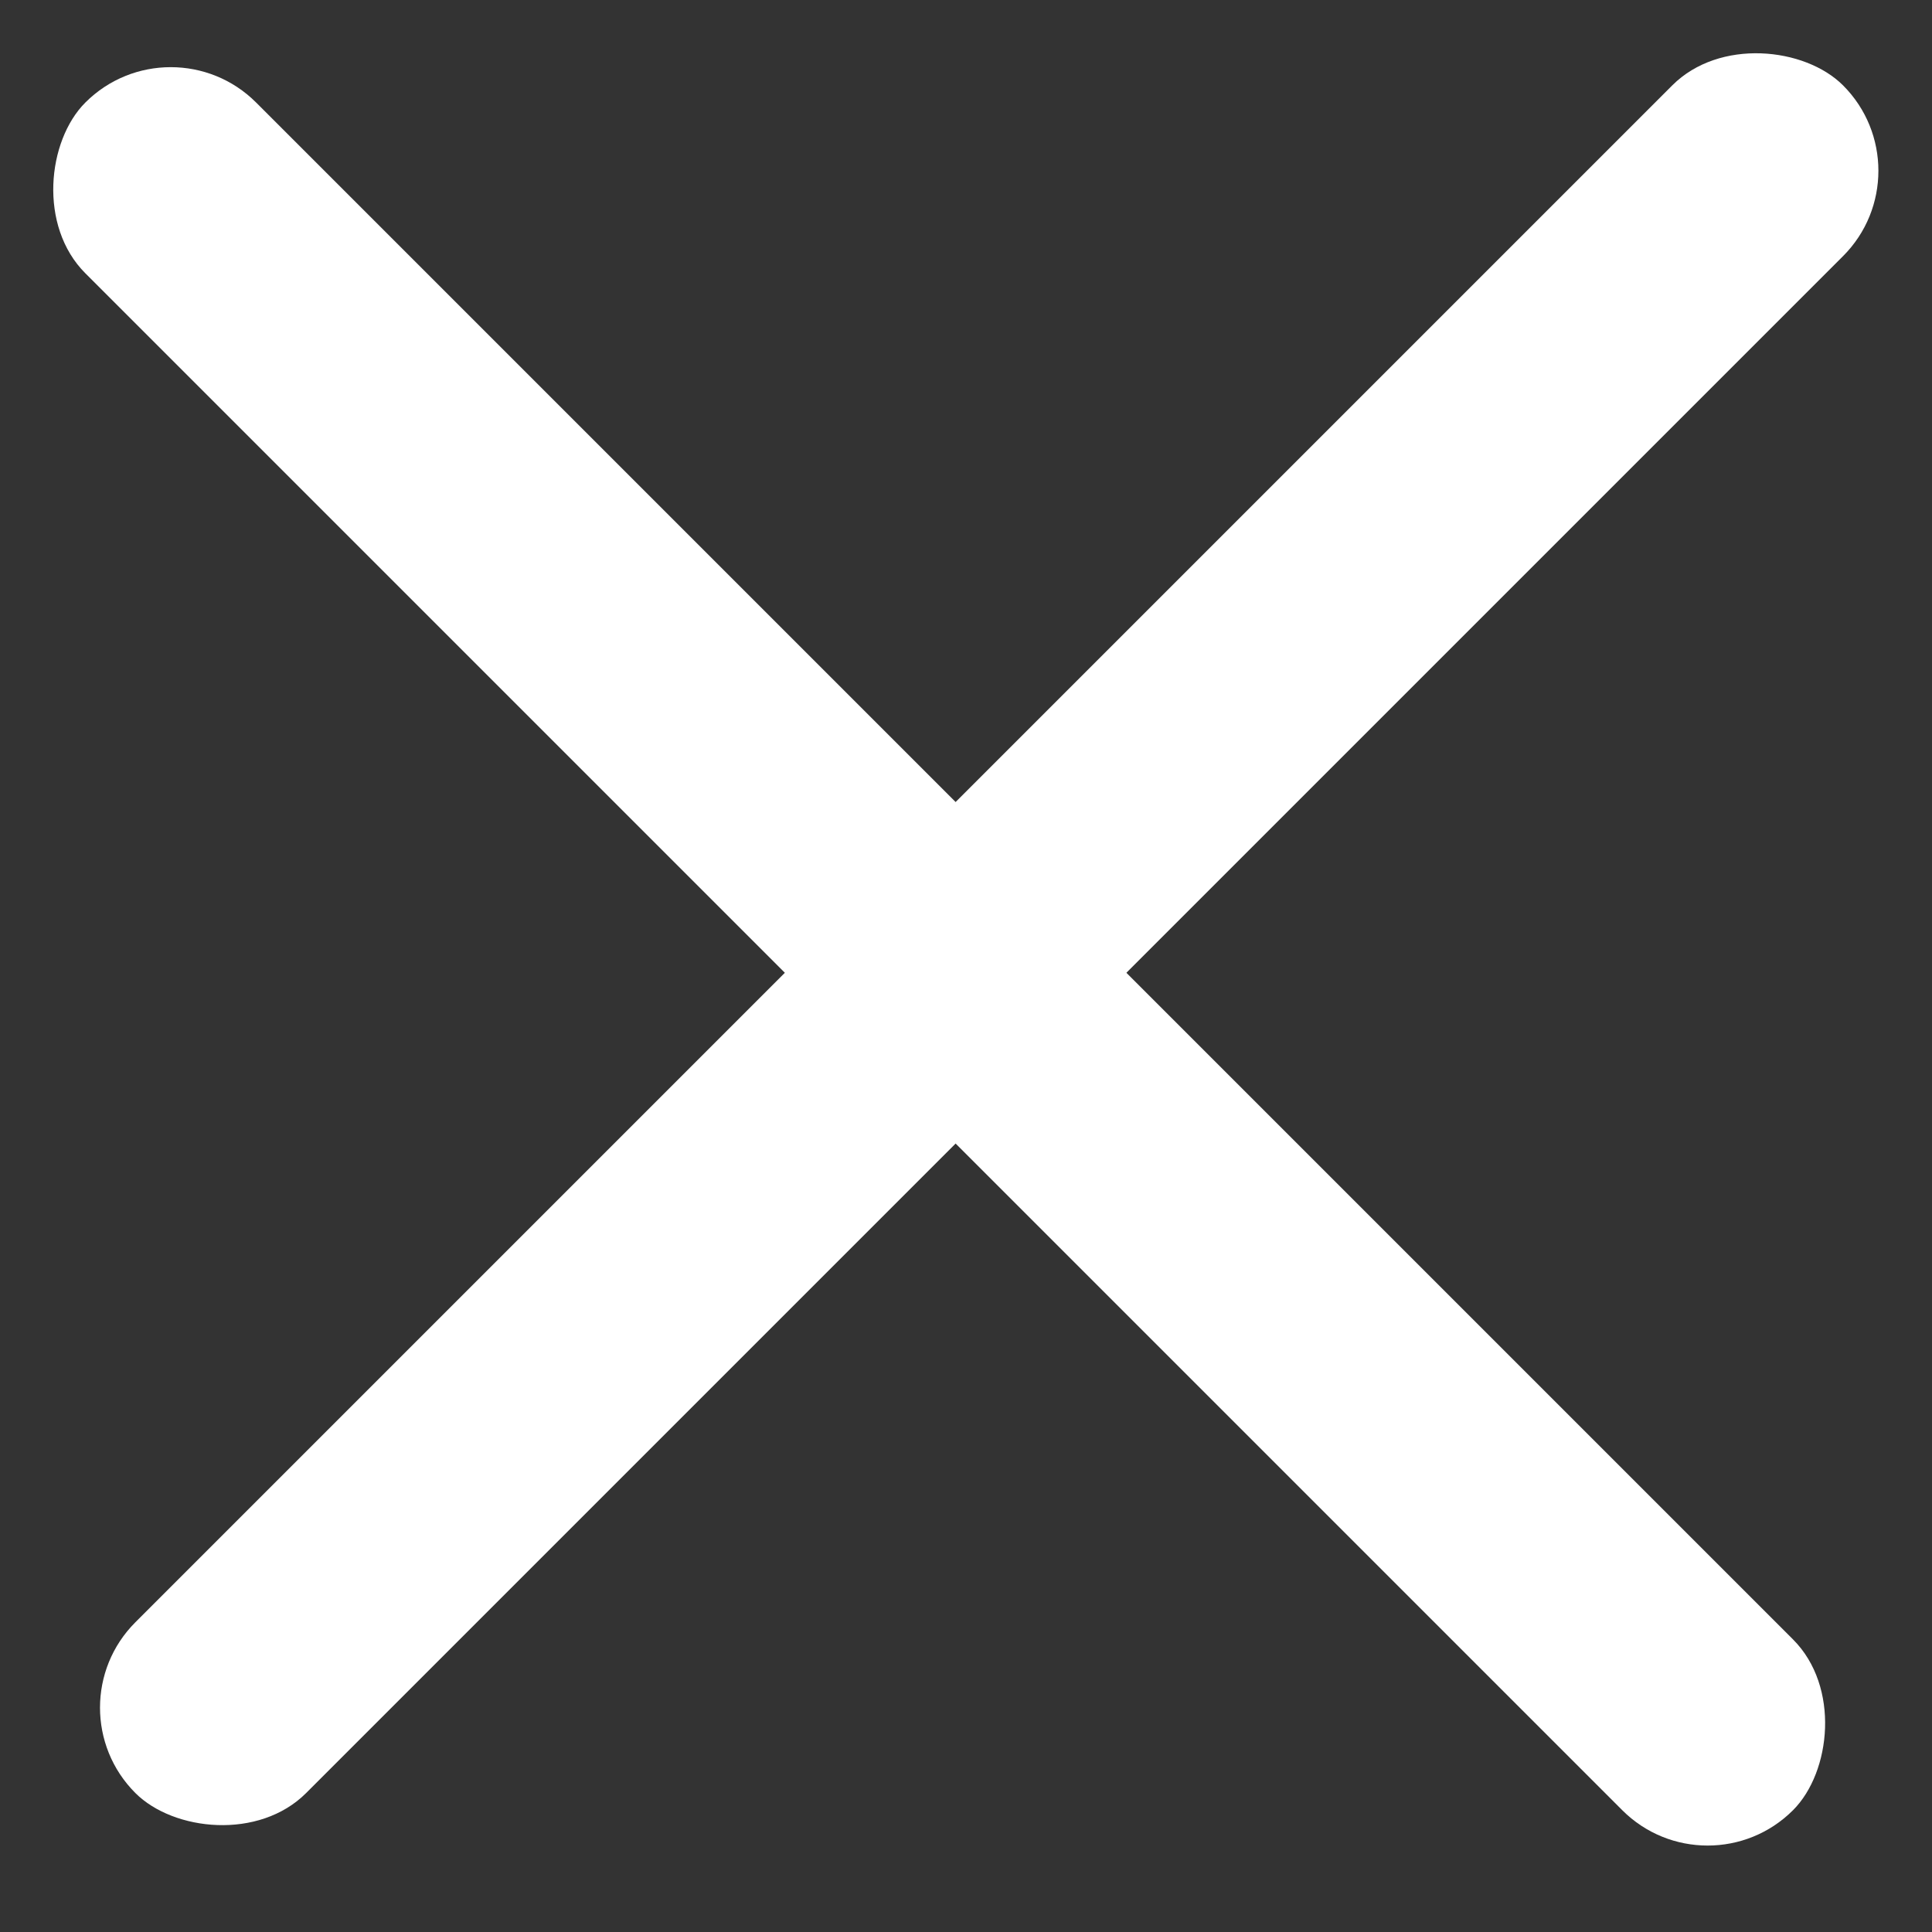
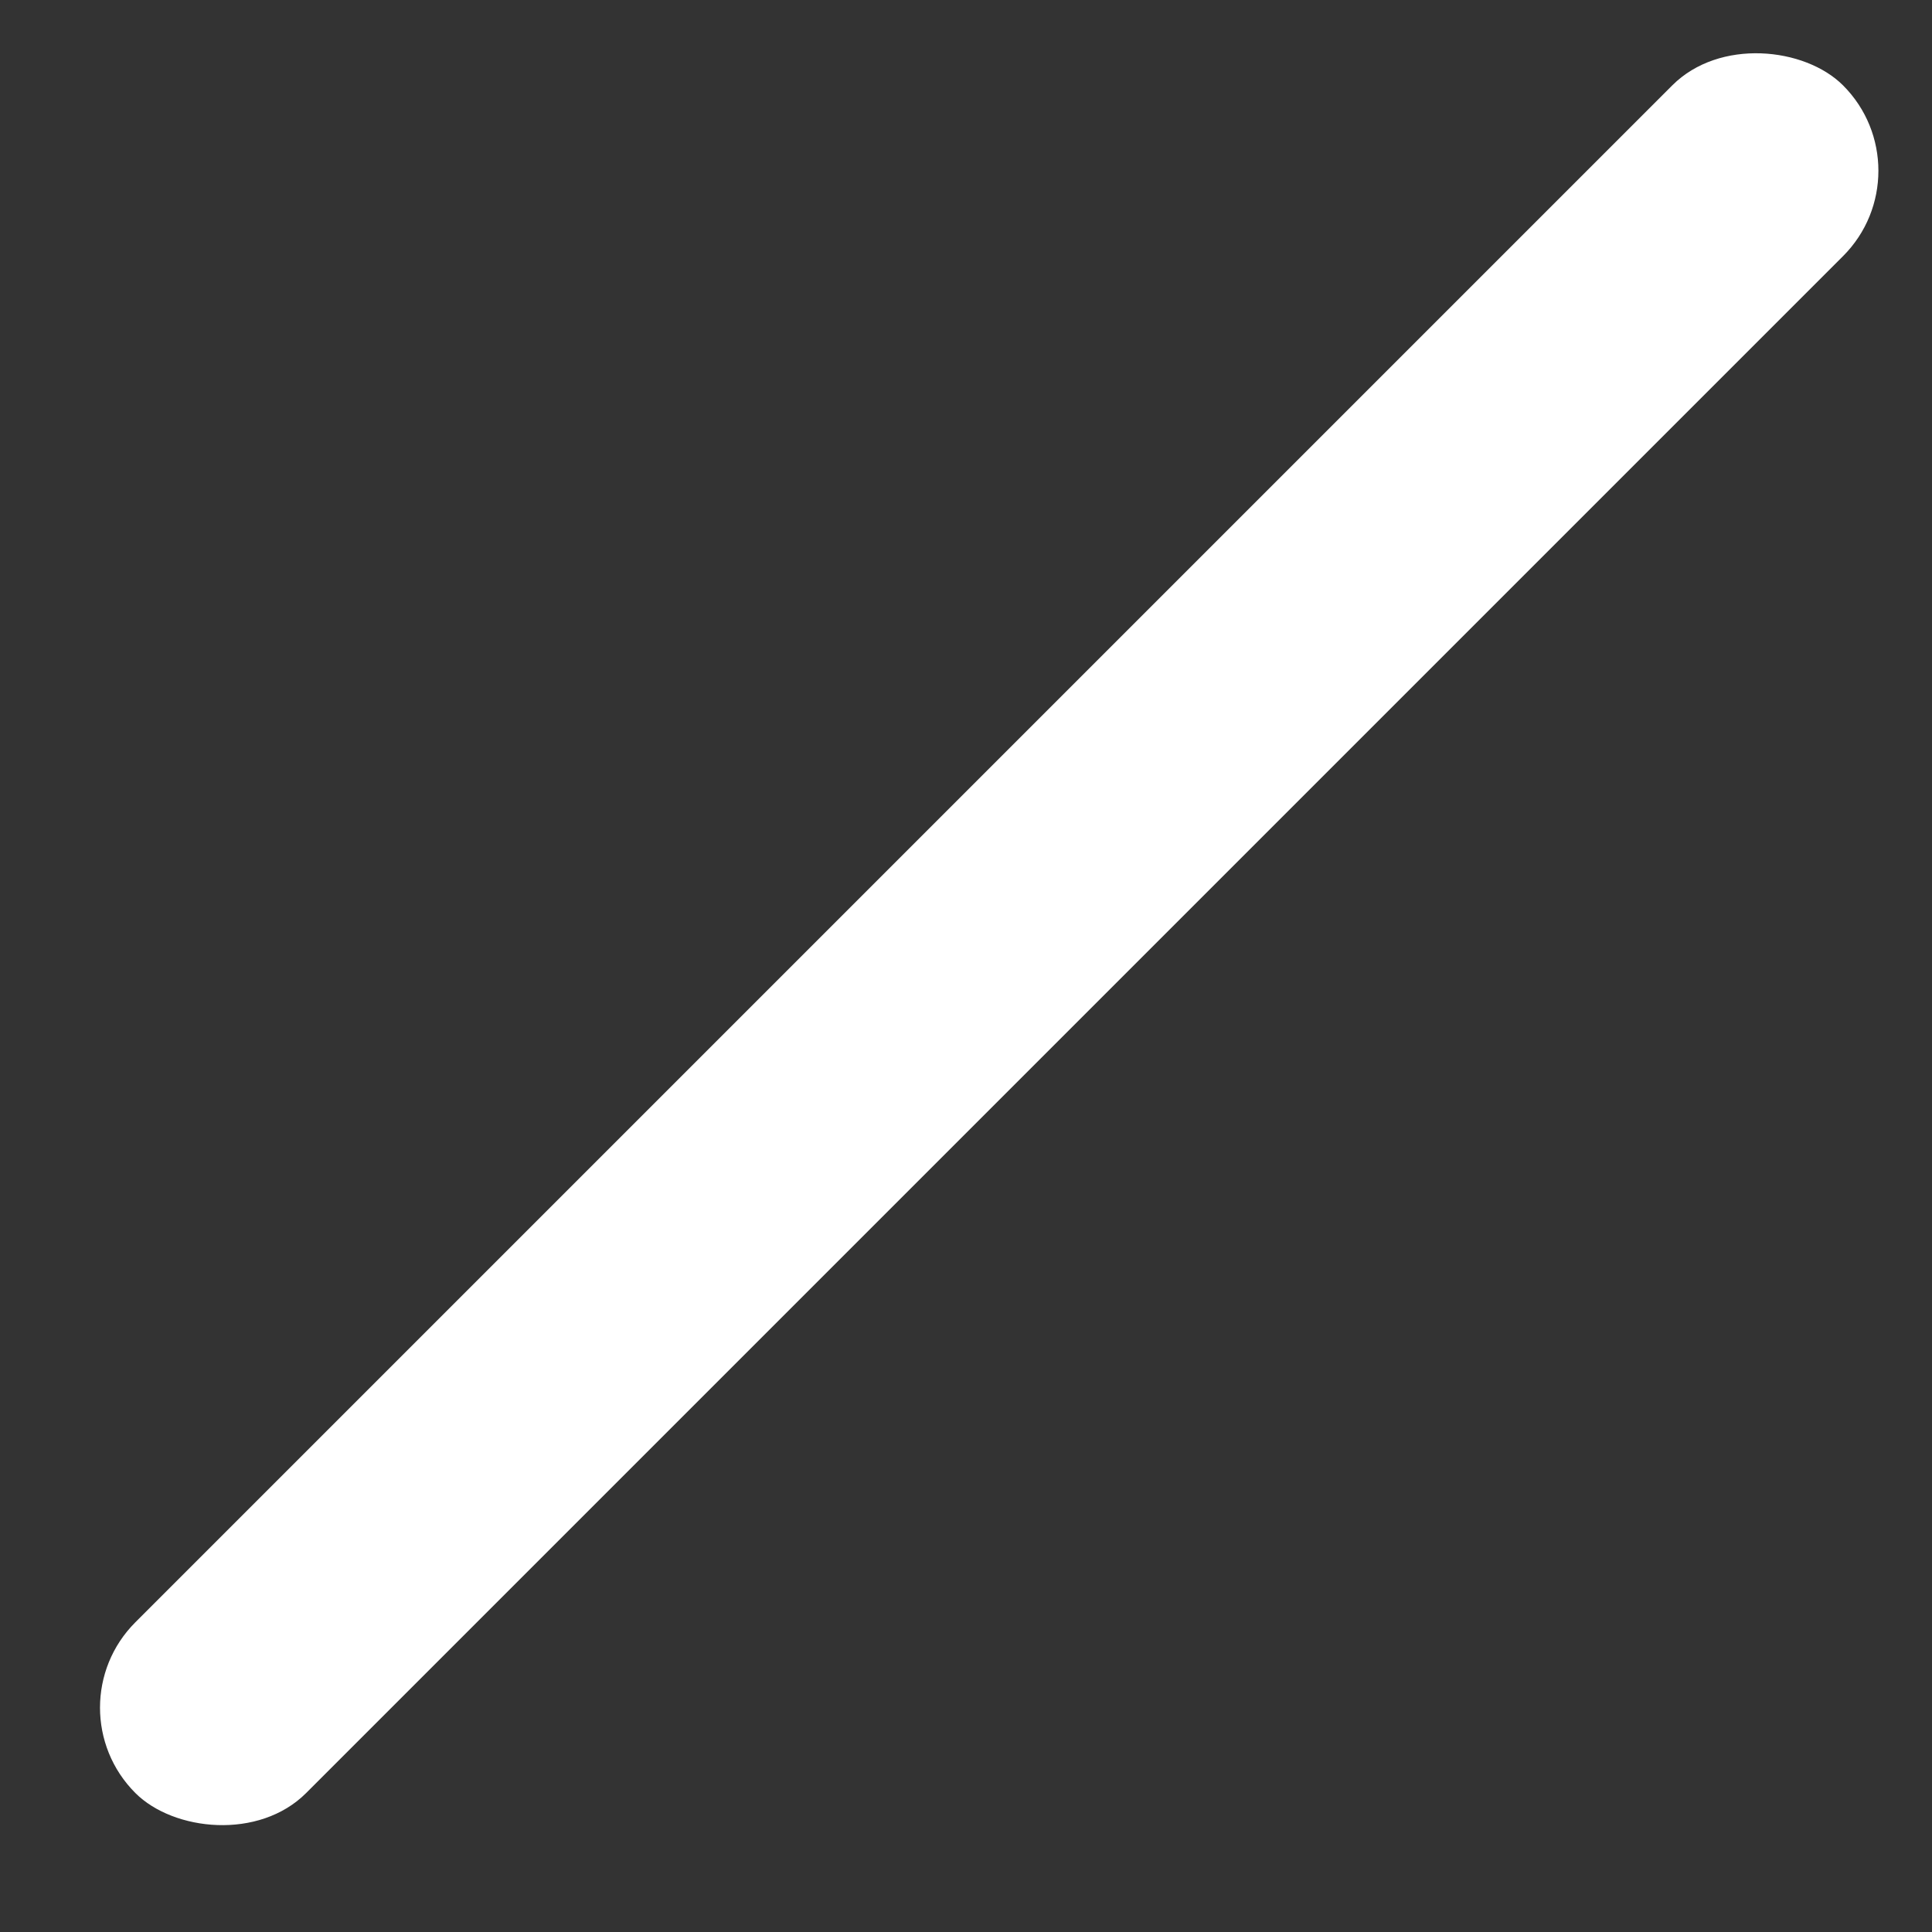
<svg xmlns="http://www.w3.org/2000/svg" width="16" height="16" viewBox="0 0 16 16" fill="none">
  <rect x="0" y="0" width="16" height="16" fill="#333333" stroke="none" />
-   <rect x="1.414" y="0.142" width="20" height="2" rx="1" transform="rotate(45 1.414 0.142)" fill="white" />
  <rect x="0.414" y="14.142" width="20" height="2" rx="1" transform="rotate(-45 0.414 14.142)" fill="white" />
</svg>